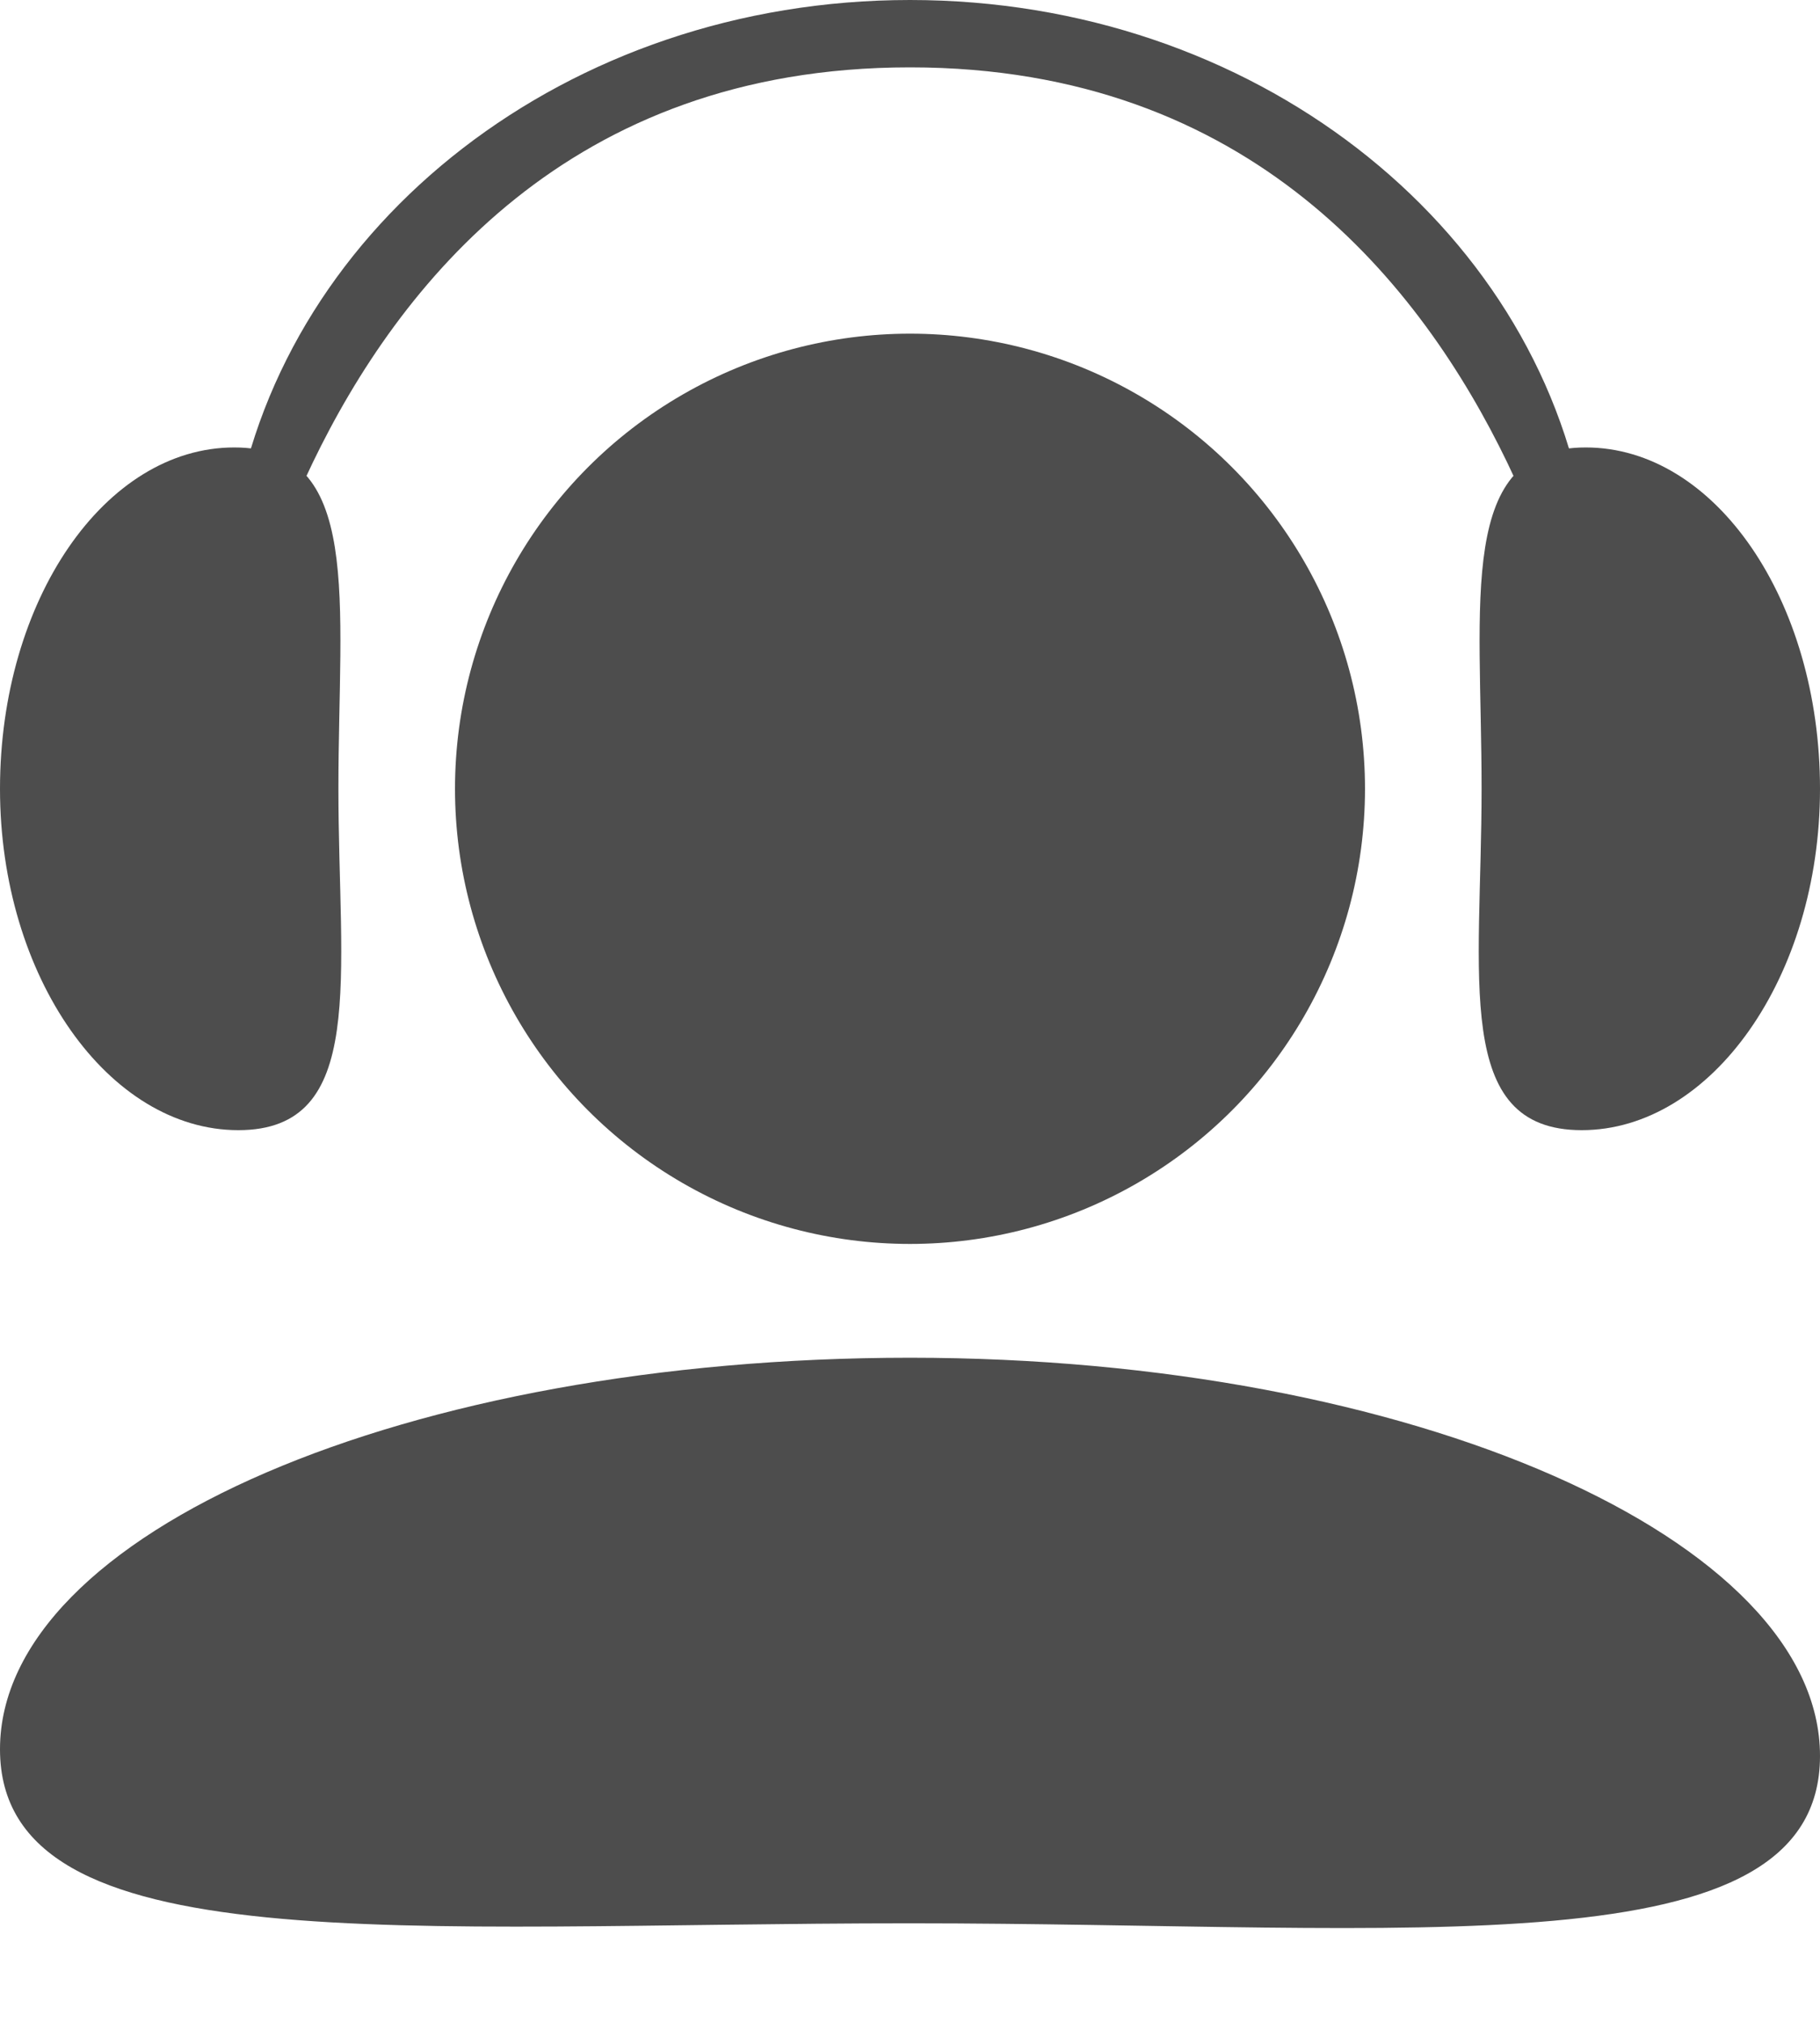
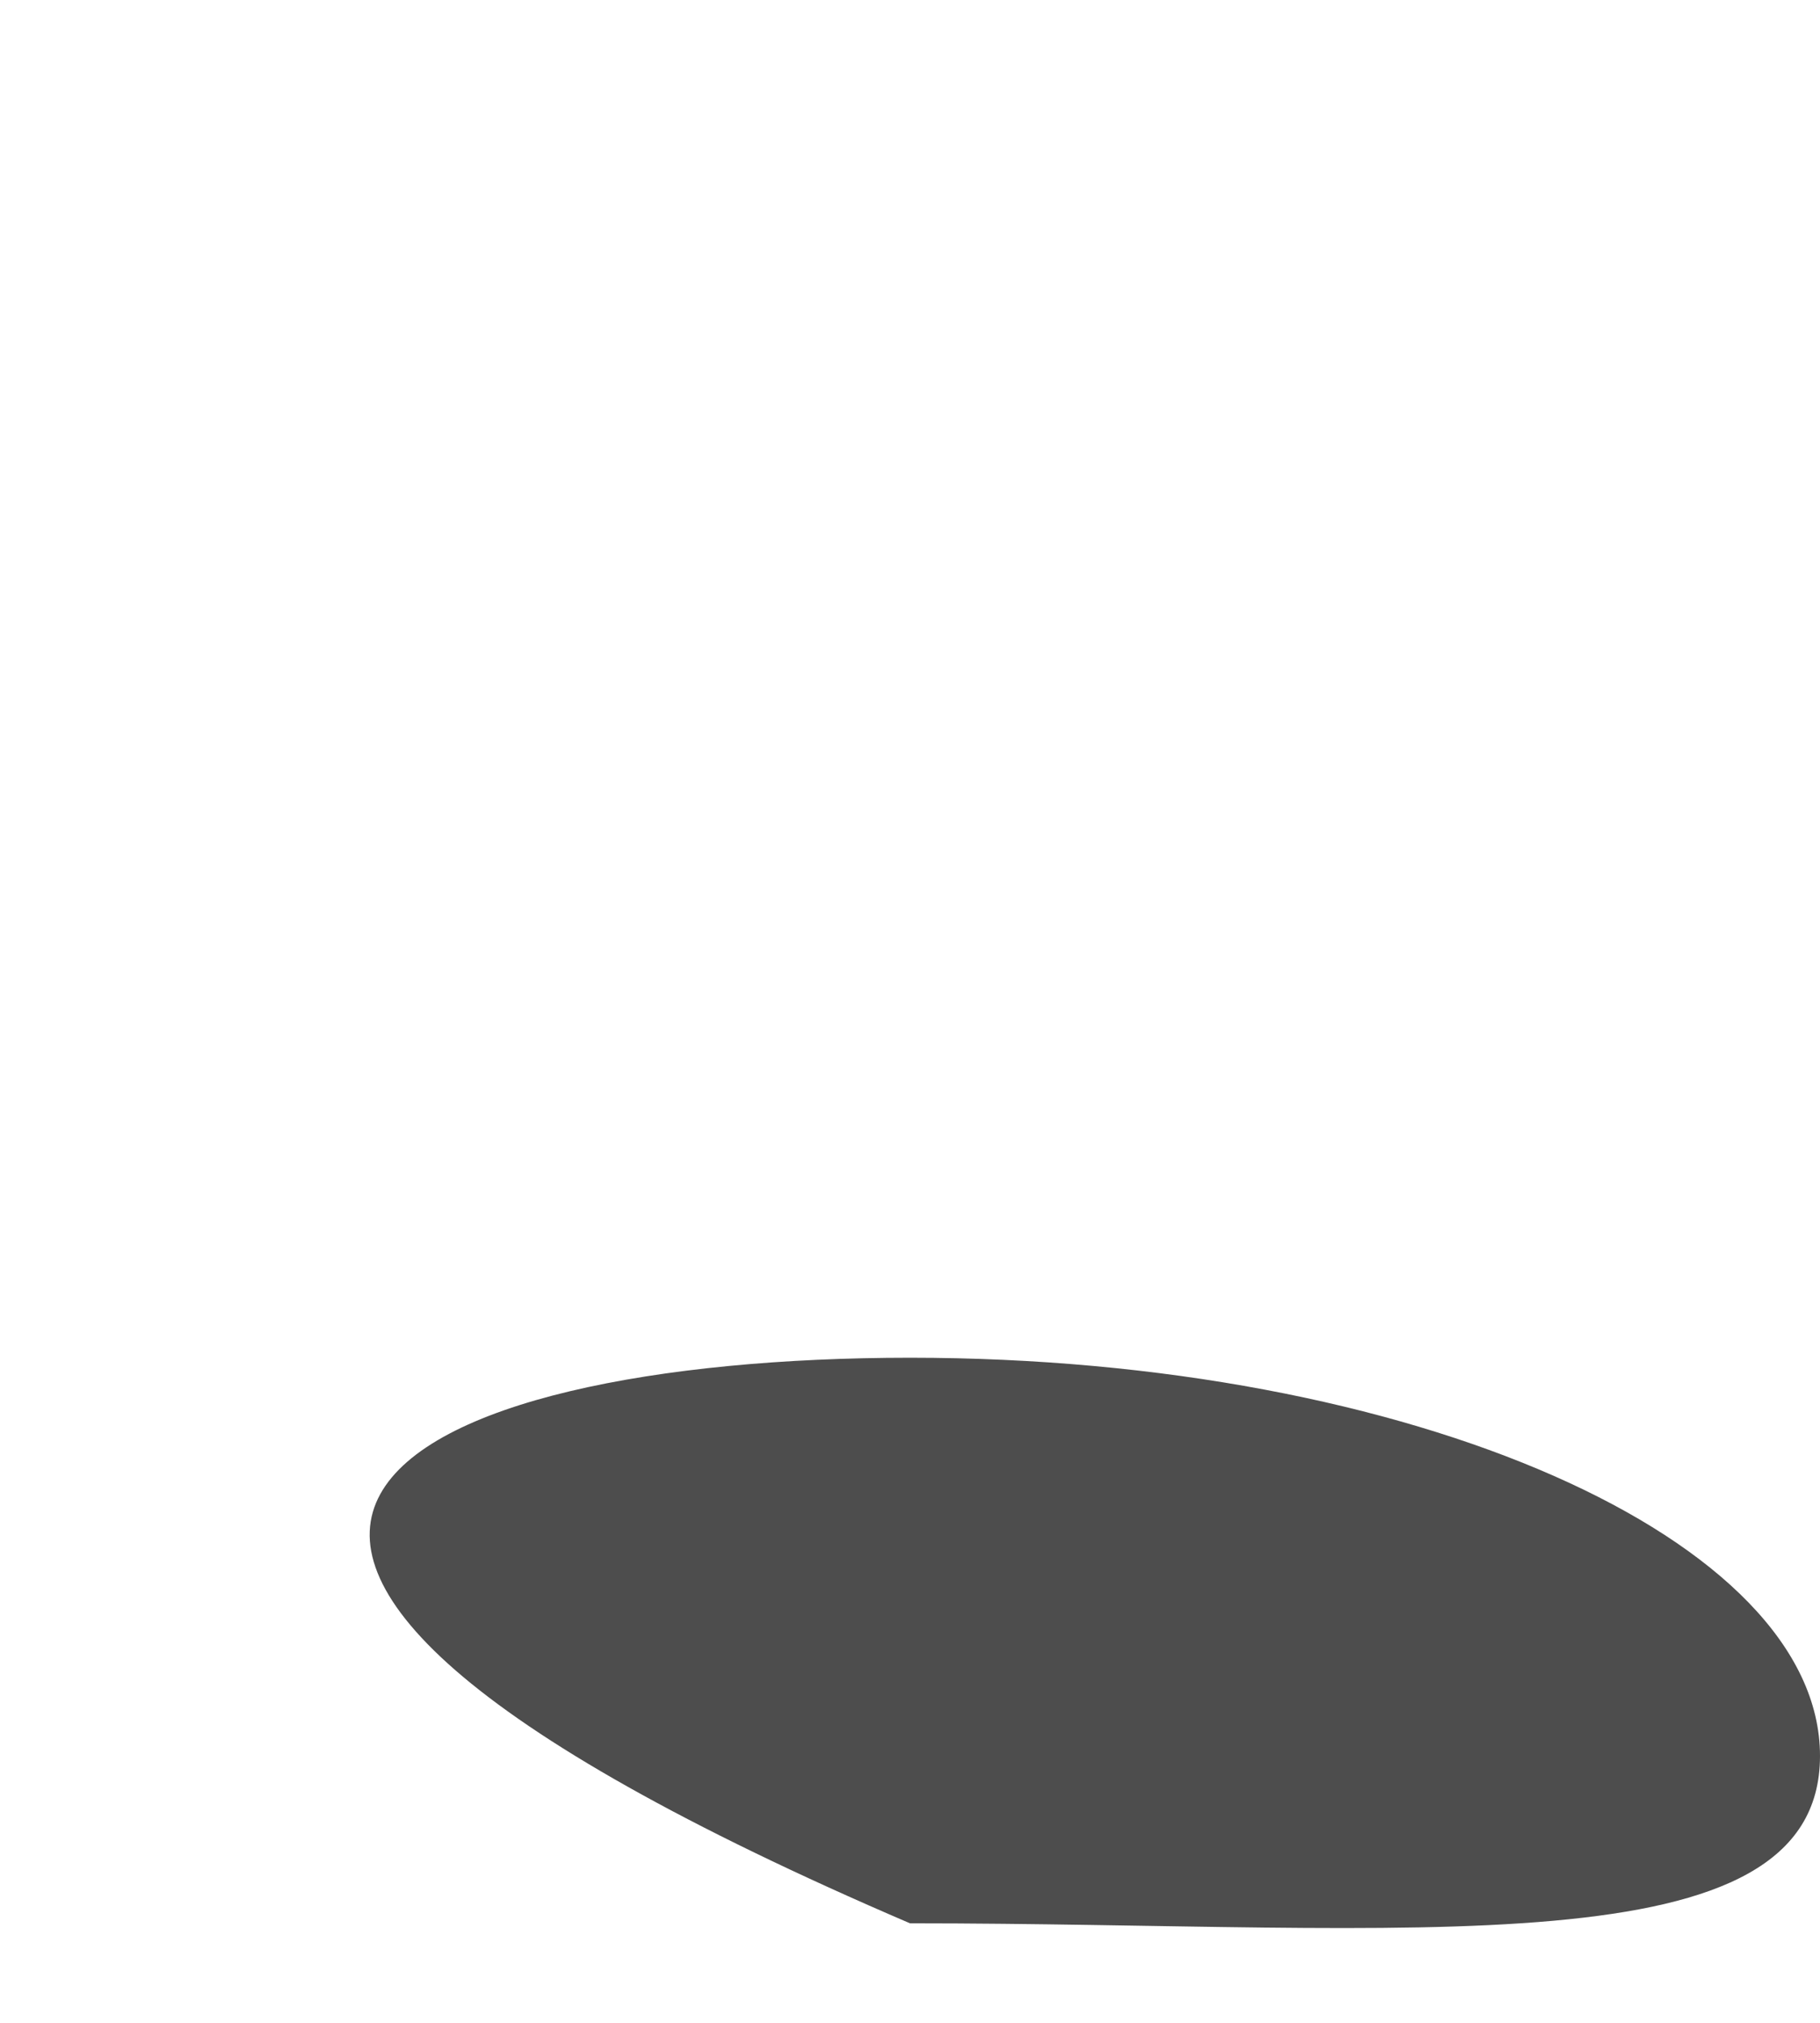
<svg xmlns="http://www.w3.org/2000/svg" width="18" height="20" viewBox="0 0 18 20" fill="none">
-   <path d="M9 0.25C12.284 0.25 14.96 2.391 15.427 5.138C15.341 4.924 15.244 4.697 15.131 4.463C14.267 2.675 12.511 0.416 9 0.416C5.489 0.416 3.733 2.675 2.869 4.463C2.756 4.697 2.658 4.924 2.572 5.138C3.039 2.391 5.716 0.25 9 0.25Z" stroke="#4D4D4D" stroke-width="0.5" />
-   <circle cx="9" cy="7.799" r="4.5" fill="#4D4D4D" />
-   <path d="M18 17.361C18 19.5 13.971 19.016 9 19.016C4.029 19.016 0 19.433 0 17.295C0 15.157 4.029 13.424 9 13.424C13.971 13.424 18 15.223 18 17.361Z" fill="#4D4D4D" />
-   <path d="M15.643 11.174C14.364 11.174 14.653 9.663 14.653 7.799C14.653 5.935 14.403 4.424 15.683 4.424C16.963 4.424 18 5.935 18 7.799C18 9.663 16.923 11.174 15.643 11.174Z" fill="#4D4D4D" />
-   <path d="M2.357 11.174C3.636 11.174 3.347 9.663 3.347 7.799C3.347 5.935 3.597 4.424 2.317 4.424C1.037 4.424 6.60496e-08 5.935 1.47526e-07 7.799C2.29002e-07 9.663 1.077 11.174 2.357 11.174Z" fill="#4D4D4D" />
+   <path d="M18 17.361C18 19.5 13.971 19.016 9 19.016C0 15.157 4.029 13.424 9 13.424C13.971 13.424 18 15.223 18 17.361Z" fill="#4D4D4D" />
</svg>